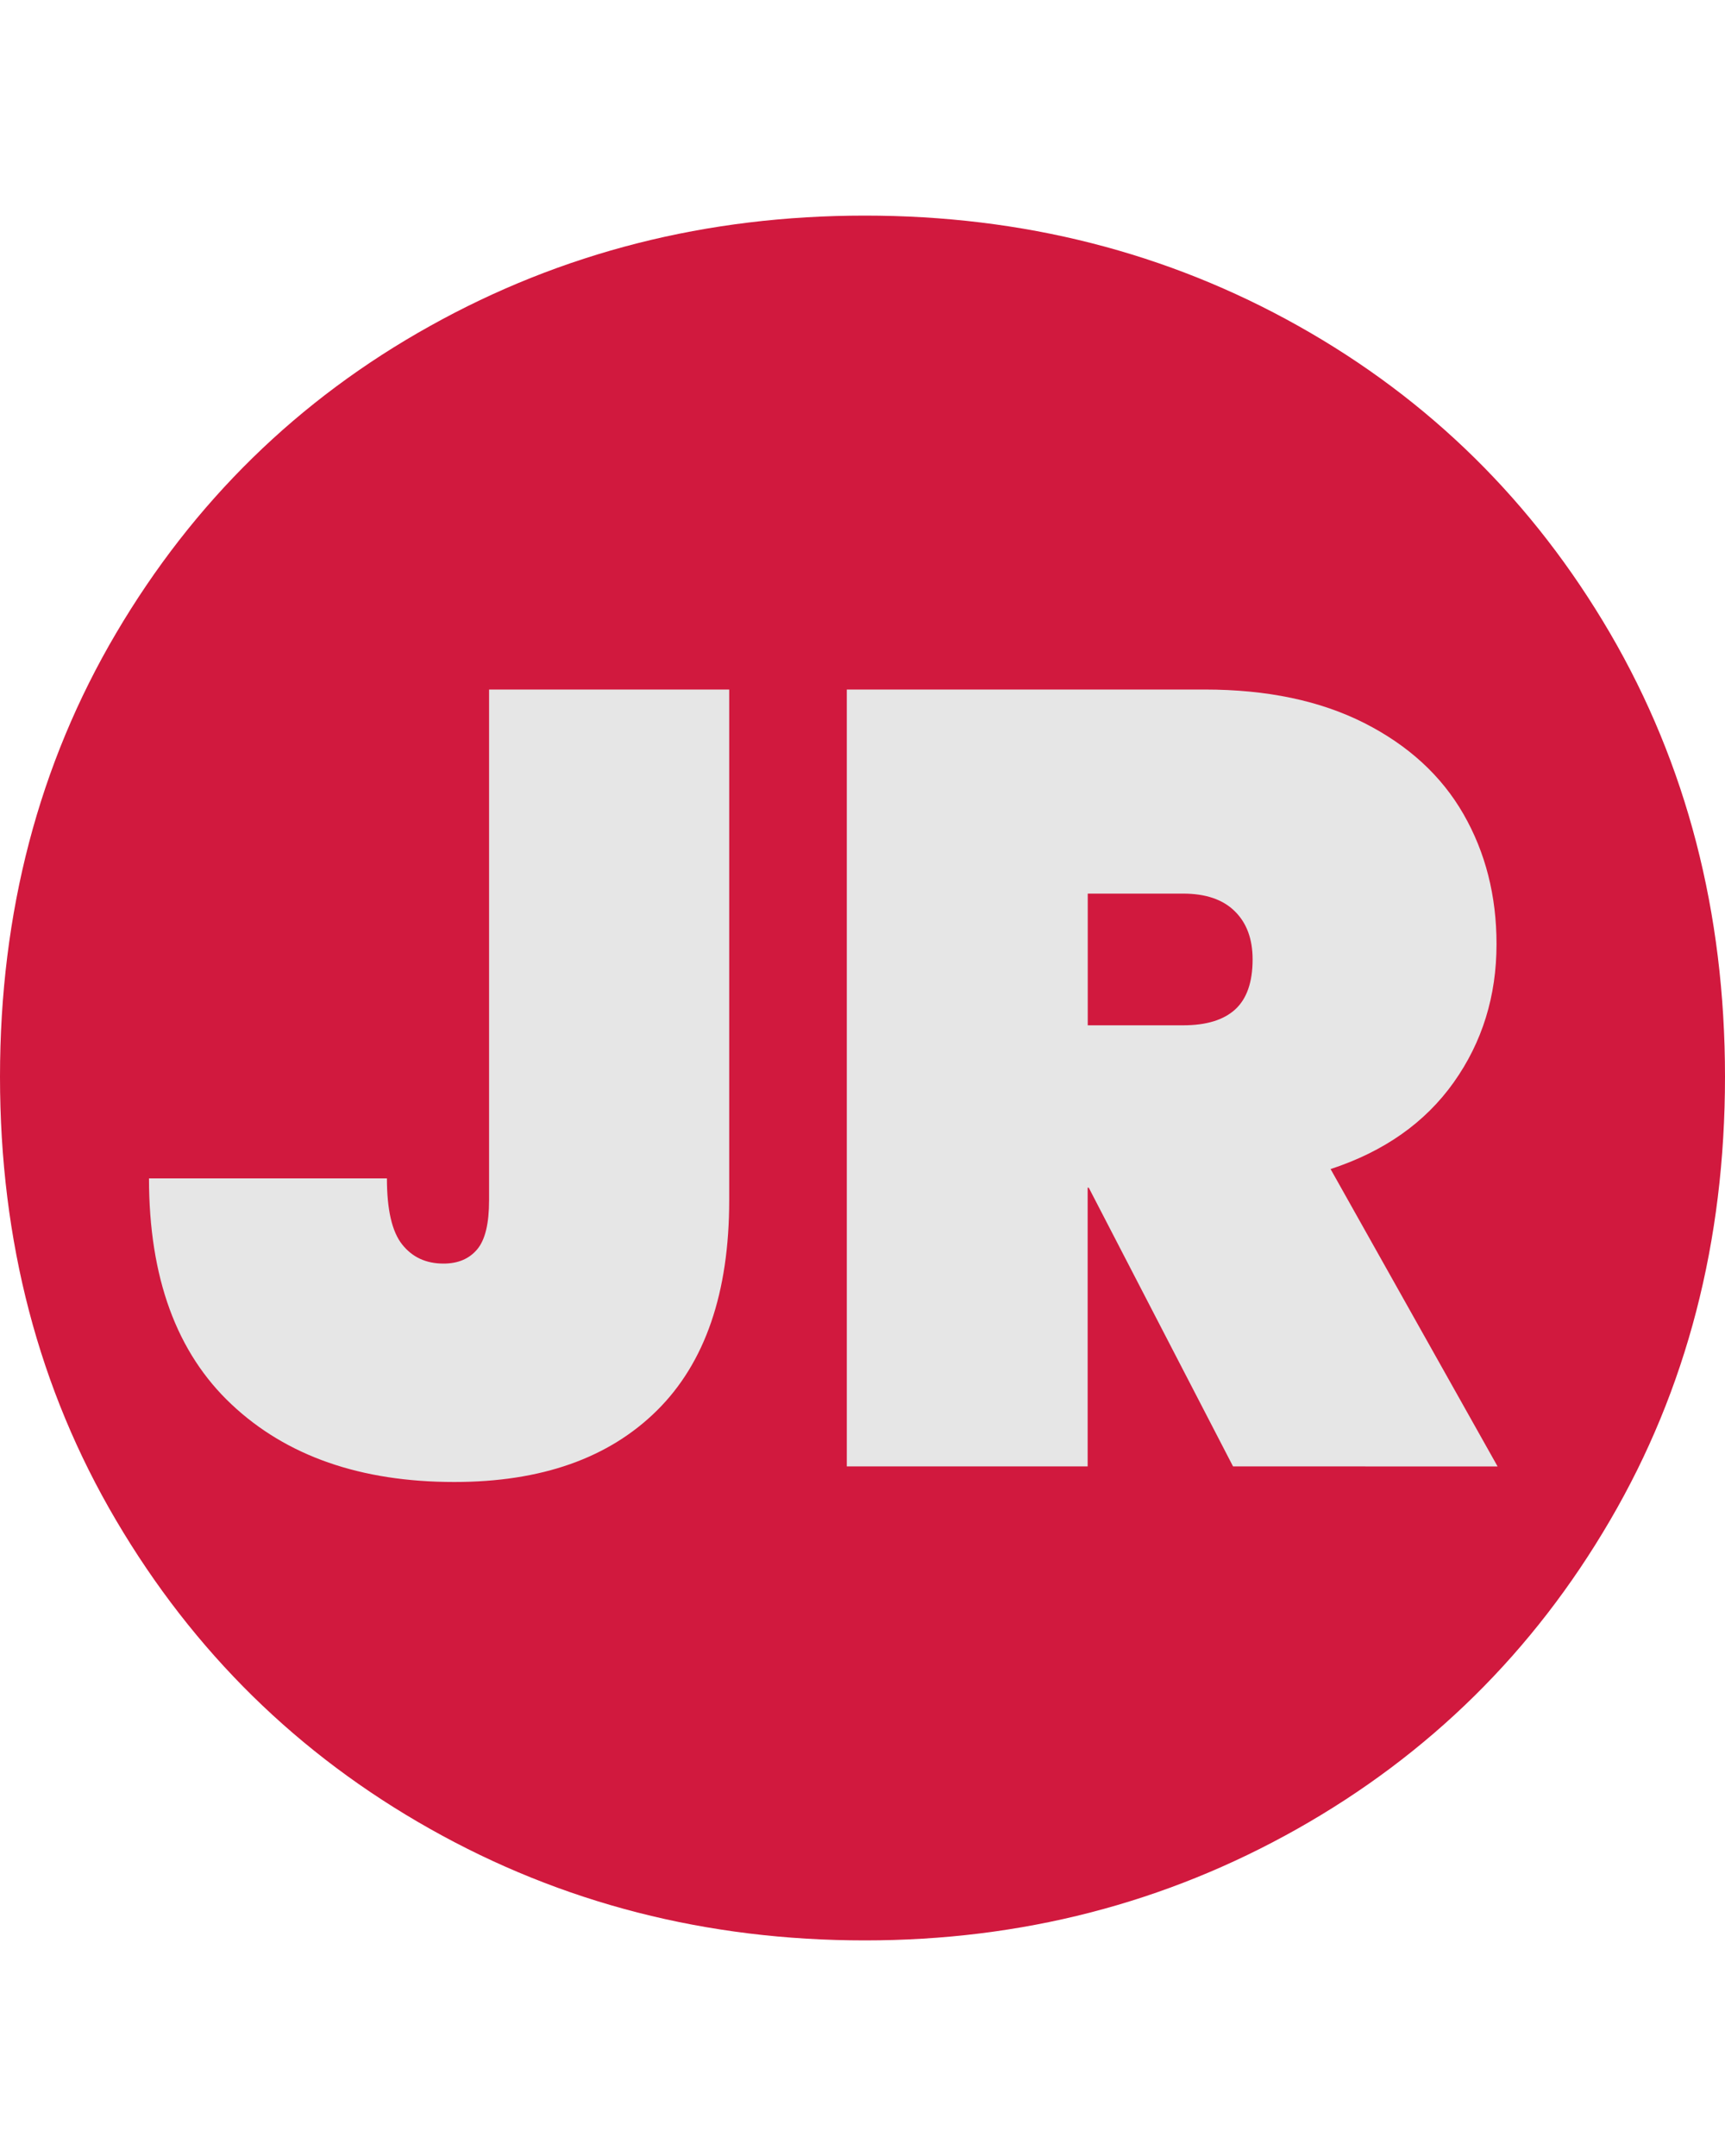
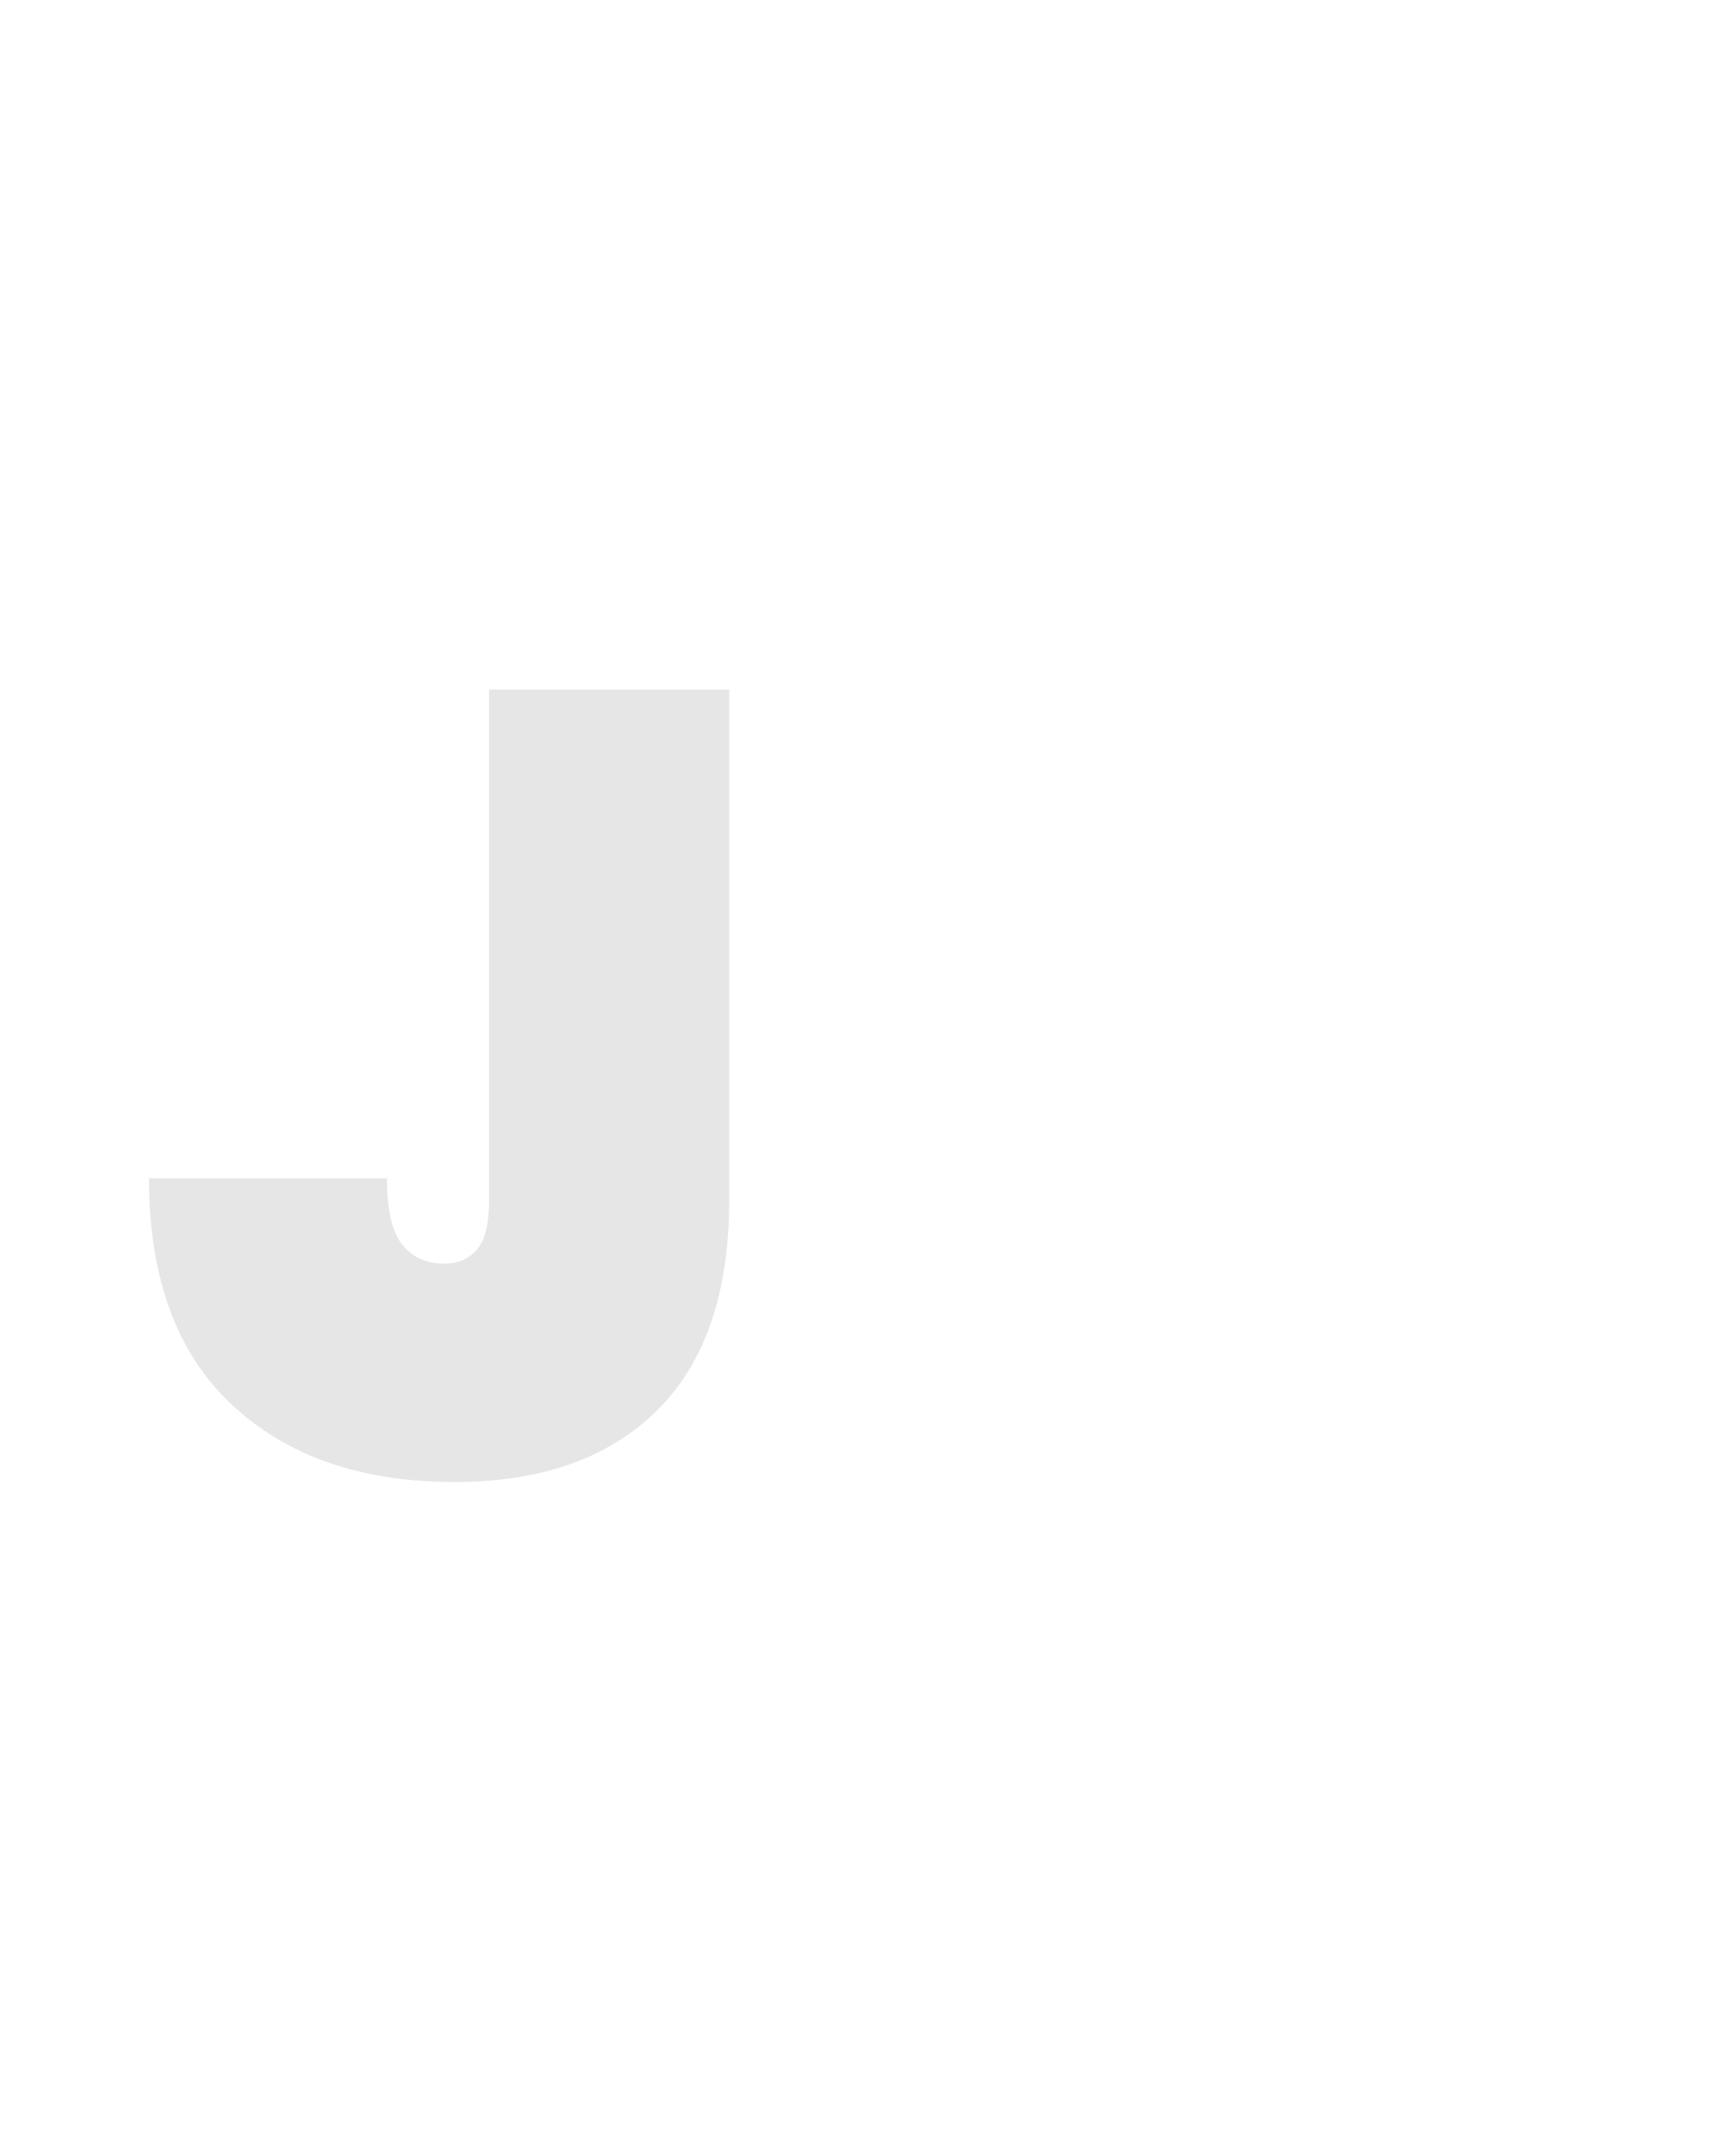
<svg xmlns="http://www.w3.org/2000/svg" width="40" height="50" viewBox="0 0 40 50" fill="none">
-   <path d="M9.972 42.414C6.914 40.692 4.487 38.307 2.693 35.26C0.899 32.217 0 28.788 0 24.971C0 21.159 0.899 17.726 2.693 14.683C4.487 11.639 6.914 9.262 9.972 7.56C13.031 5.853 16.391 5 20.055 5C23.716 5 27.068 5.853 30.108 7.56C33.147 9.266 35.555 11.639 37.334 14.683C39.109 17.726 40 21.159 40 24.971C40 28.788 39.112 32.217 37.334 35.26C35.559 38.303 33.14 40.688 30.081 42.414C27.022 44.139 23.682 45 20.055 45C16.391 45 13.031 44.139 9.972 42.414Z" fill="#D1193E" />
-   <path d="M28.592 34.007L25.246 27.543H25.221V34.007H19.636V15.991H27.937C29.379 15.991 30.612 16.25 31.634 16.767C32.656 17.285 33.424 17.989 33.935 18.879C34.446 19.769 34.702 20.774 34.702 21.895C34.702 23.1 34.371 24.169 33.709 25.102C33.046 26.035 32.095 26.705 30.854 27.112L34.727 34.009L28.592 34.007ZM25.223 23.778H27.436C27.973 23.778 28.375 23.655 28.644 23.408C28.911 23.163 29.046 22.776 29.046 22.25C29.046 21.774 28.907 21.401 28.631 21.131C28.355 20.859 27.956 20.724 27.436 20.724H25.223V23.778Z" fill="#E6E6E6" />
  <path d="M16.909 15.991V27.836C16.909 29.98 16.351 31.605 15.234 32.711C14.117 33.817 12.551 34.369 10.535 34.369C8.368 34.369 6.646 33.77 5.371 32.571C4.093 31.373 3.455 29.625 3.455 27.328H8.972C8.972 28.054 9.09 28.565 9.326 28.861C9.561 29.157 9.88 29.304 10.284 29.304C10.619 29.304 10.879 29.195 11.065 28.974C11.25 28.755 11.341 28.375 11.341 27.834V15.991H16.909Z" fill="#E6E6E6" />
</svg>